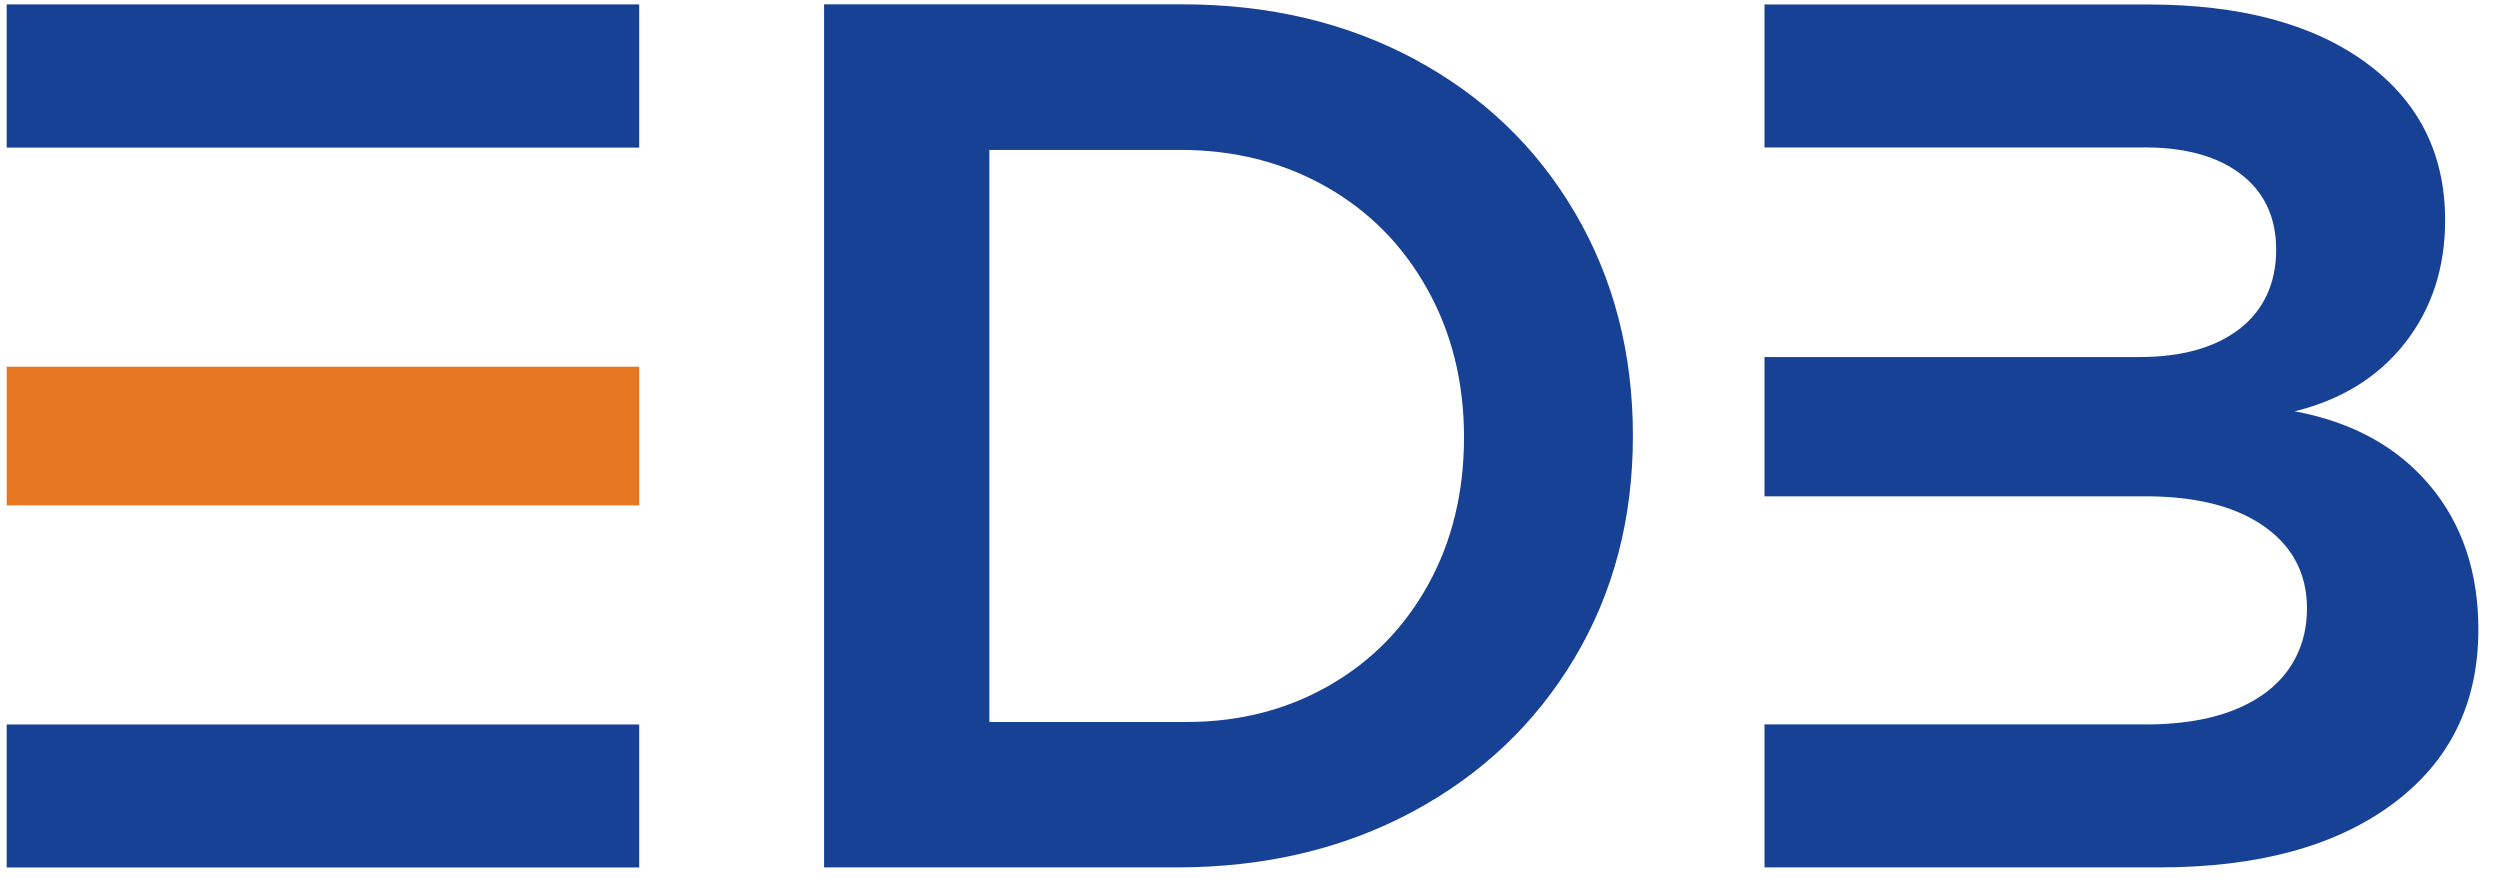
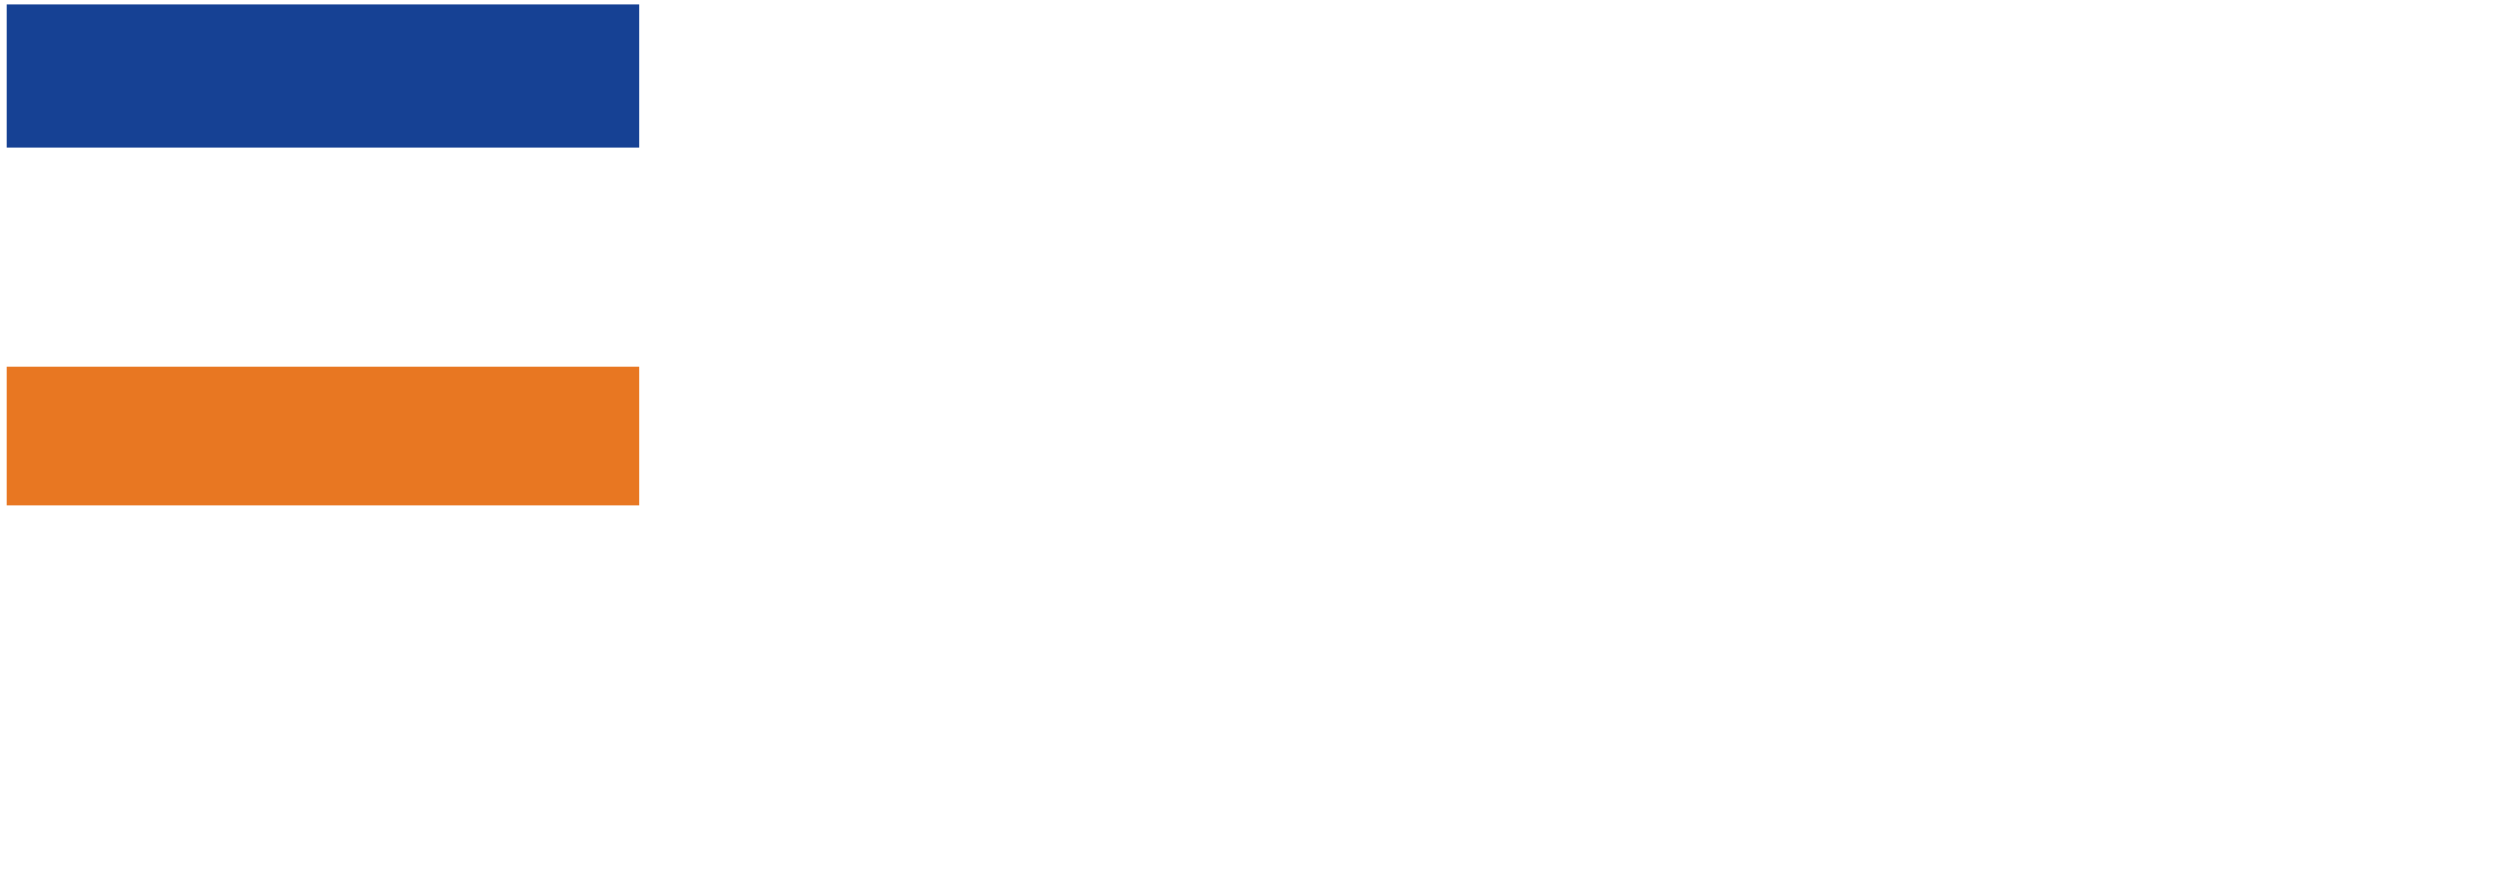
<svg xmlns="http://www.w3.org/2000/svg" width="81" height="29" viewBox="0 0 81 29" fill="none">
-   <path d="M45.836 1.921C48.047 3.107 49.778 4.763 51.029 6.893C52.28 9.023 52.906 11.434 52.906 14.123C52.906 16.811 52.273 19.216 51.008 21.333C49.743 23.45 47.993 25.108 45.755 26.306C43.517 27.503 40.974 28.104 38.124 28.104H26.7V0.141H38.324C41.12 0.141 43.623 0.735 45.834 1.919L45.836 1.921ZM43.06 22.214C44.433 21.429 45.504 20.337 46.275 18.938C47.047 17.541 47.434 15.948 47.434 14.165C47.434 12.382 47.035 10.776 46.237 9.352C45.438 7.928 44.339 6.822 42.941 6.035C41.544 5.25 39.978 4.857 38.247 4.857H32.056V23.392H38.447C40.151 23.392 41.688 22.999 43.06 22.214Z" fill="#164194" />
-   <path d="M78.721 15.723C77.669 14.472 76.211 13.674 74.347 13.326C75.865 12.954 77.057 12.215 77.923 11.11C78.788 10.004 79.222 8.68 79.222 7.135C79.222 4.978 78.362 3.274 76.644 2.022C74.927 0.771 72.576 0.145 69.593 0.145H57.17V4.778H69.315C70.699 4.751 71.785 5.032 72.57 5.617C73.355 6.202 73.748 7.029 73.748 8.093C73.748 9.156 73.355 10.037 72.57 10.649C71.785 11.261 70.699 11.568 69.315 11.568H57.17V16.082H69.315C71.019 16.055 72.351 16.368 73.309 17.021C74.266 17.673 74.746 18.573 74.746 19.717C74.746 20.861 74.266 21.847 73.309 22.513C72.351 23.179 71.019 23.498 69.315 23.471H57.17V28.104H69.954C73.15 28.104 75.673 27.419 77.523 26.047C79.374 24.674 80.299 22.79 80.299 20.395C80.299 18.531 79.773 16.973 78.721 15.721V15.723Z" fill="#164194" />
  <path d="M20.71 0.143H0.217V4.782H20.71V0.143Z" fill="#164194" />
-   <path d="M20.71 23.473H0.217V28.106H20.71V23.473Z" fill="#164194" />
  <path d="M20.71 11.881H0.217V16.374H20.71V11.881Z" fill="#E87722" />
</svg>